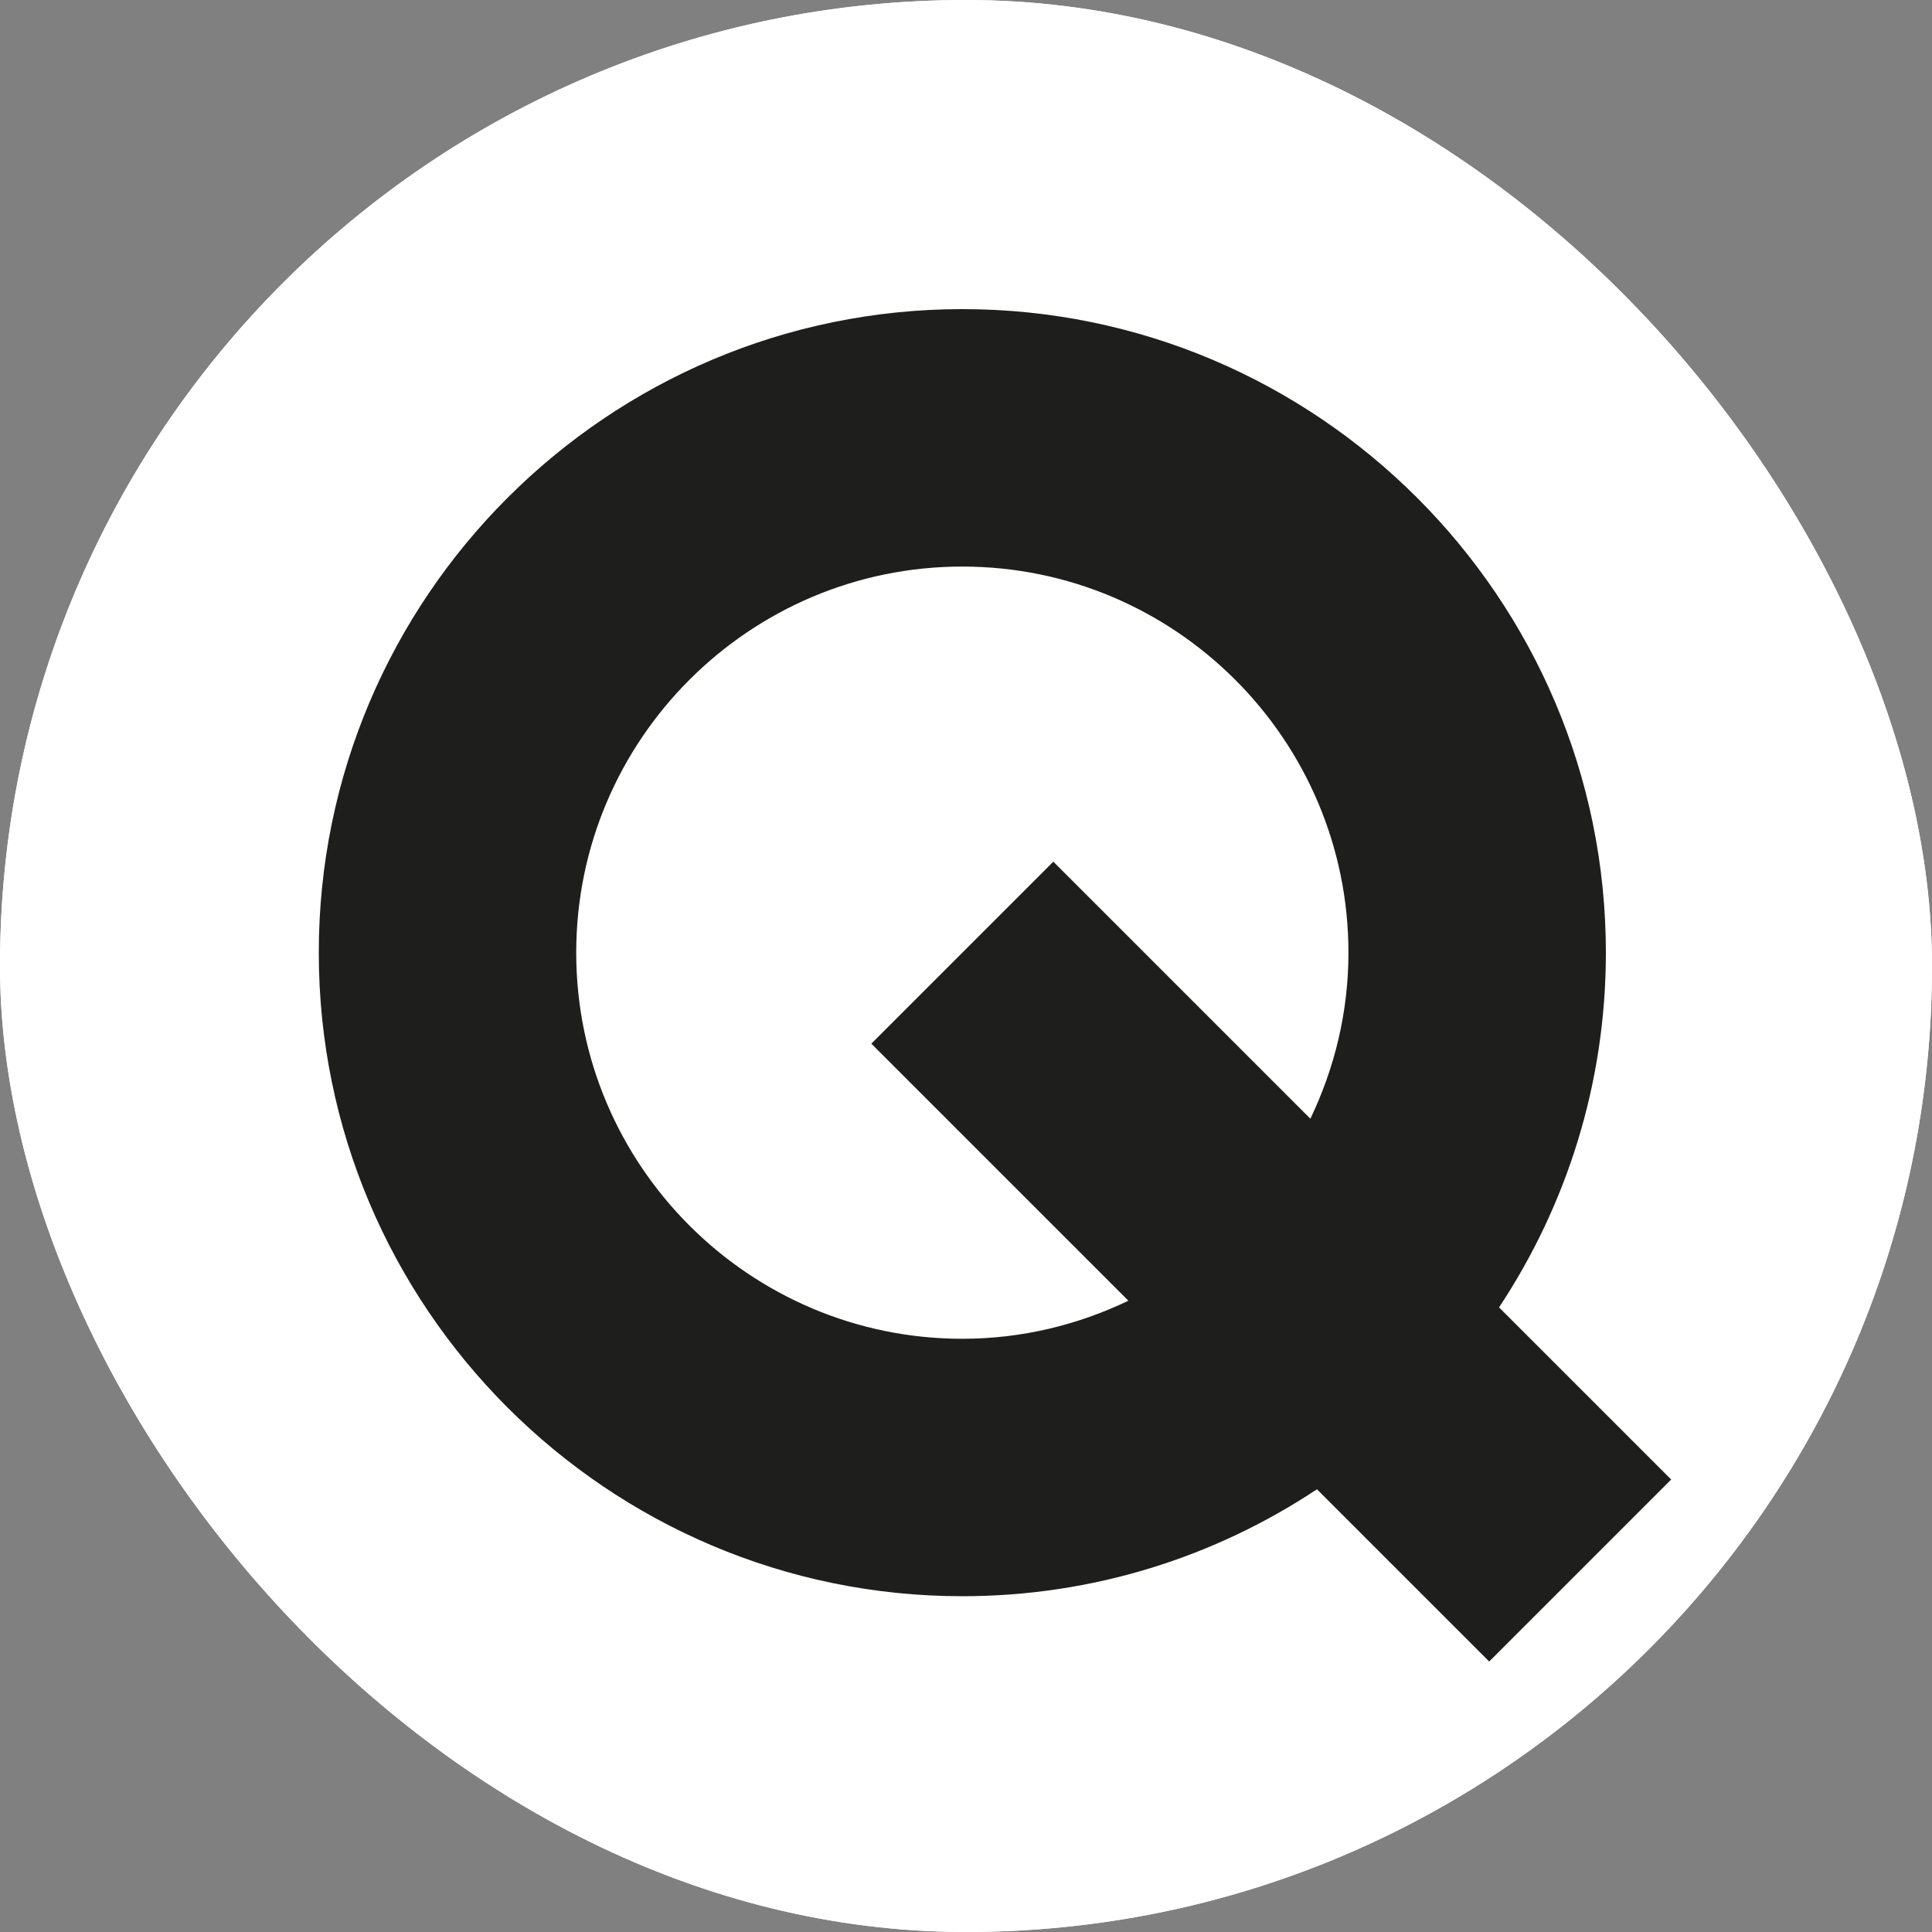
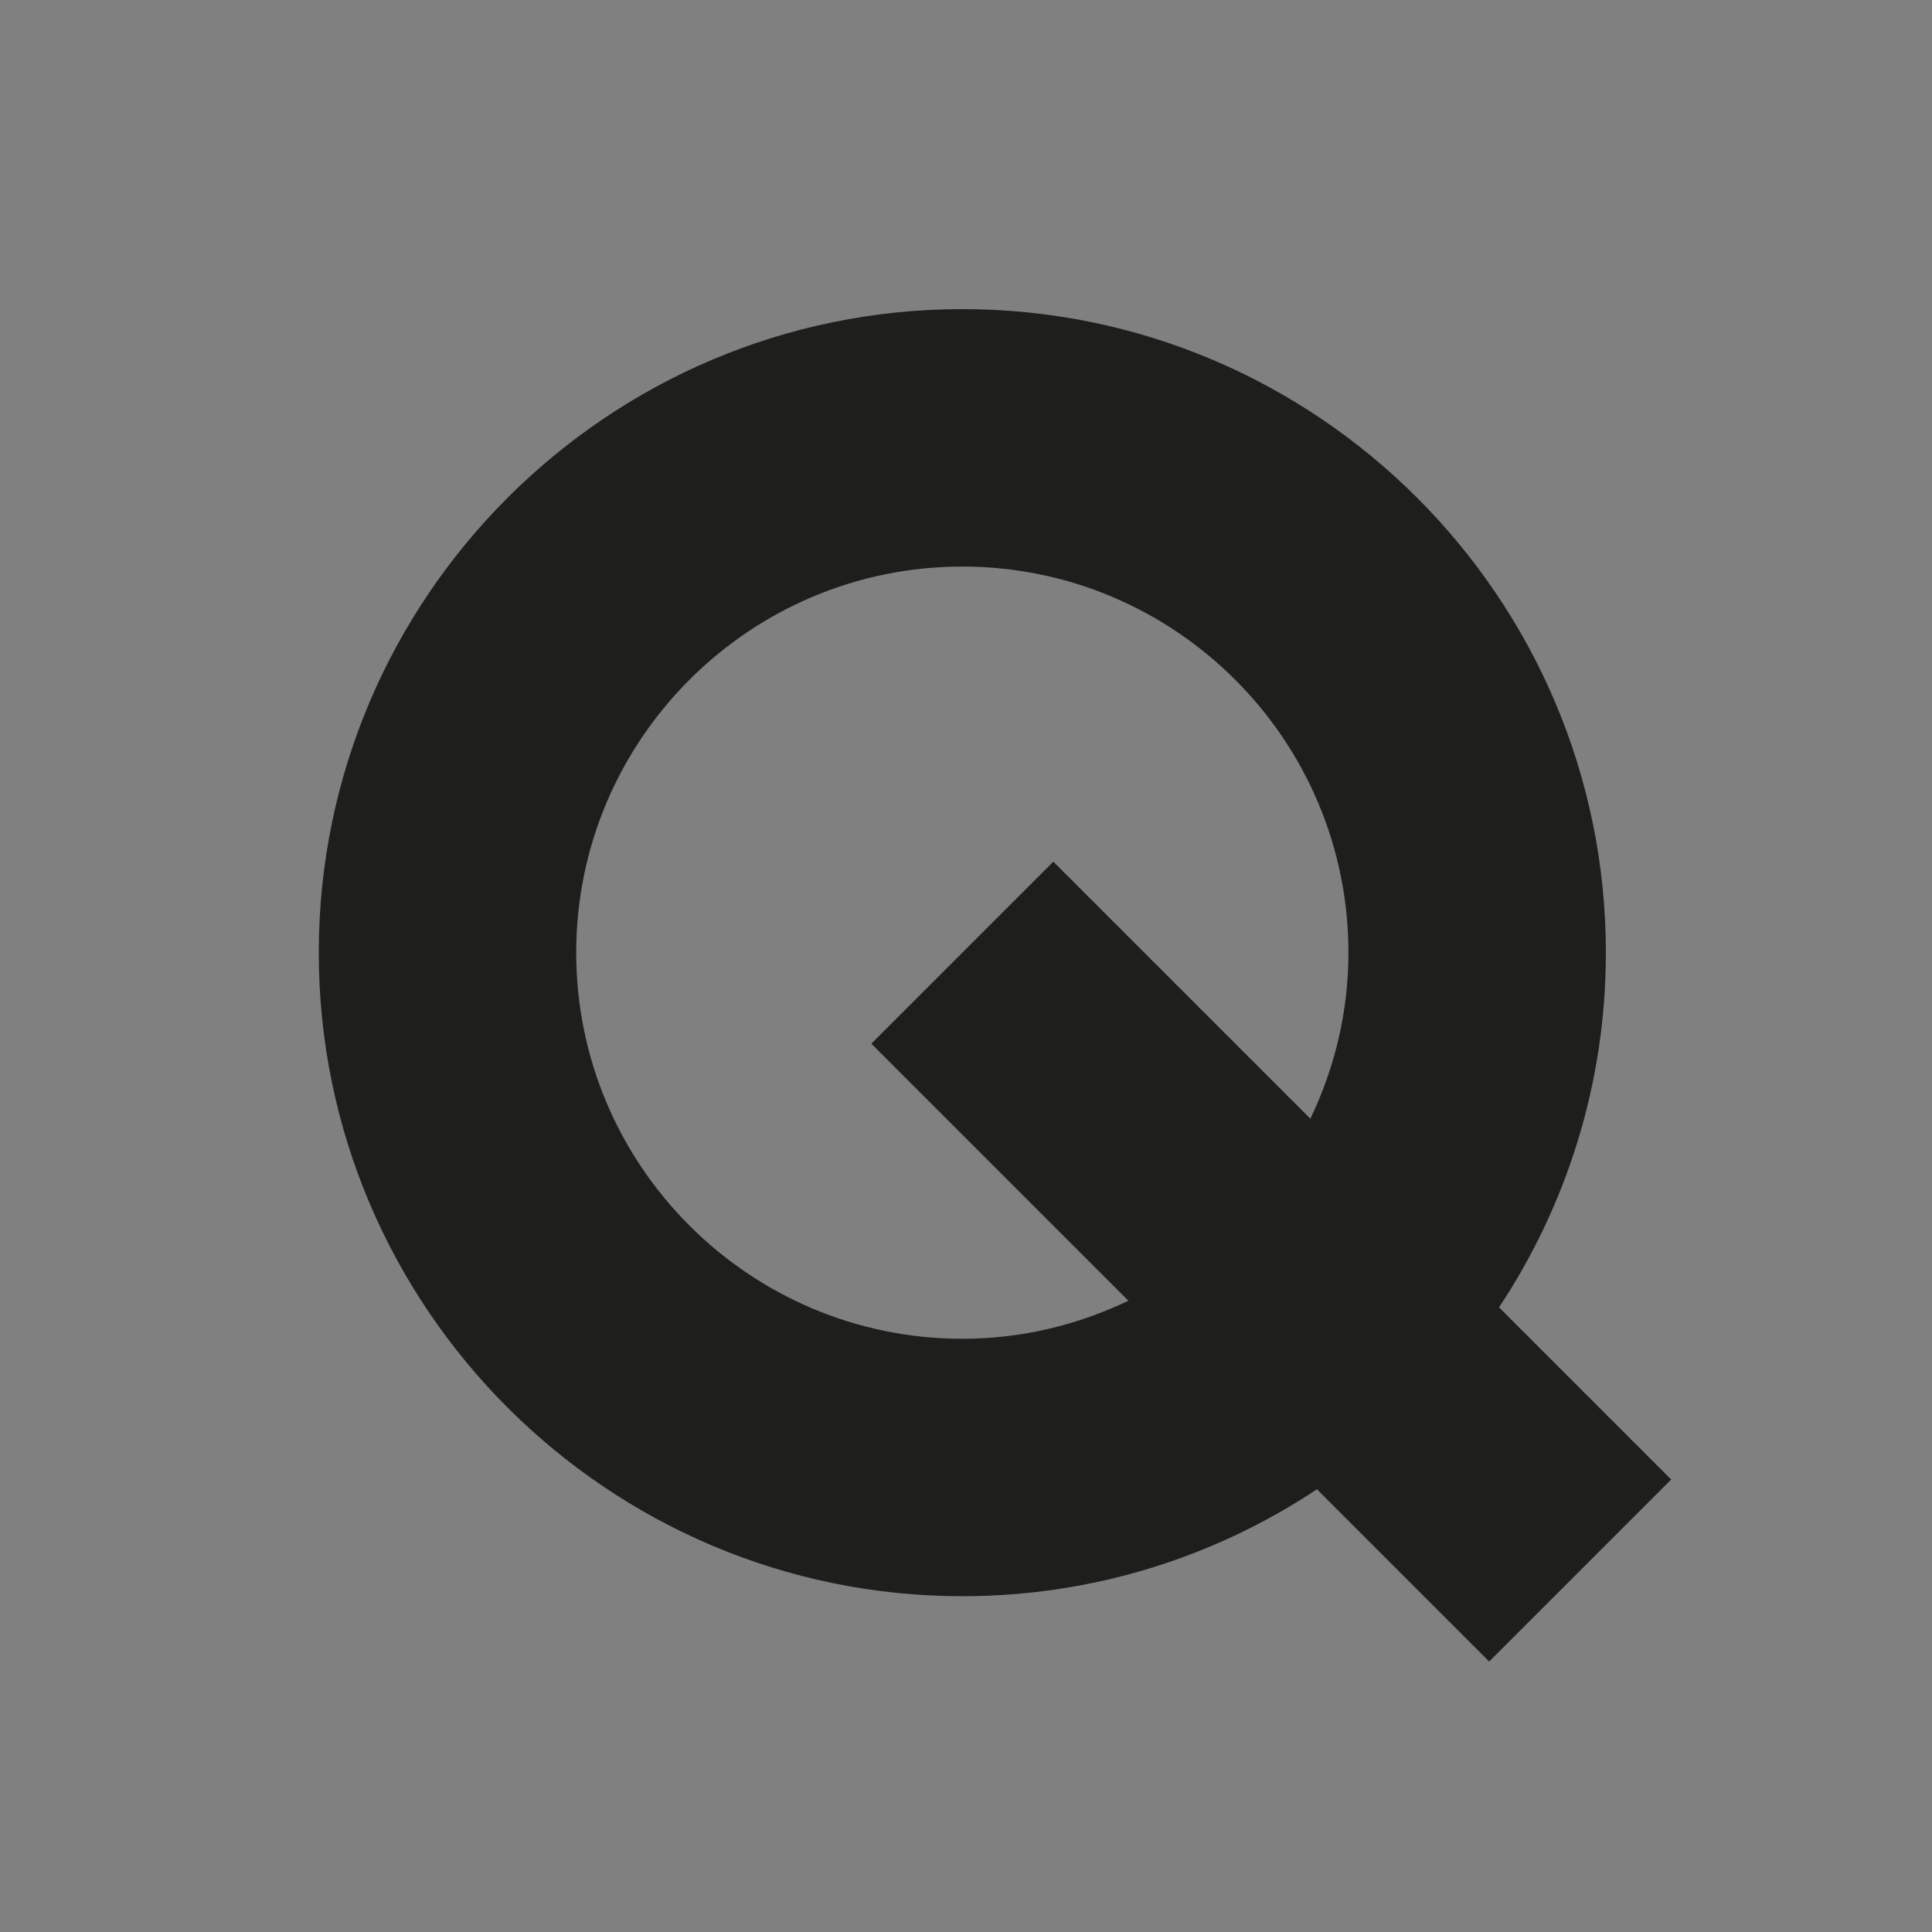
<svg xmlns="http://www.w3.org/2000/svg" version="1.1" width="1000" height="1000">
  <rect width="100%" height="100%" fill="#808080" stroke="none" />
  <g clip-path="url(#SvgjsClipPath1103)">
-     <rect width="1000" height="1000" fill="#ffffff" />
    <g transform="matrix(5,0,0,5,0,0)">
      <svg version="1.1" width="200" height="200">
        <svg version="1.1" id="layer" x="0px" y="0px" viewBox="0 0 200 200" style="enable-background:new 0 0 200 200;" xml:space="preserve">
          <style type="text/css">
	.st0{fill:#FFFFFF;}
	.st1{fill:none;stroke:#000000;stroke-width:10;stroke-miterlimit:10;}
	.st2{fill:#FF0000;}
	.st3{fill:#1E1F1C;}
	.st4{display:none;fill:none;stroke:#1E1F1C;stroke-miterlimit:10;}
	.st5{fill:#FFFFFF;stroke:#DBDCE0;stroke-miterlimit:10;}
</style>
-           <rect class="st0" width="200" height="200" />
          <path class="st3" d="M166.24,98.62c0-36.74-29.89-66.62-66.62-66.62S33,61.89,33,98.62s29.89,66.62,66.62,66.62  c13.56,0,26.18-4.08,36.71-11.07L154.16,172L173,153.16l-17.82-17.82C162.16,124.8,166.24,112.18,166.24,98.62z M109.04,89.2  L90.2,108.04l26.61,26.61c-5.22,2.5-11.03,3.94-17.19,3.94c-22.04,0-39.97-17.93-39.97-39.97s17.93-39.97,39.97-39.97  s39.97,17.93,39.97,39.97c0,6.16-1.44,11.97-3.94,17.19L109.04,89.2z" />
          <circle class="st4" cx="100" cy="100" r="100" />
        </svg>
      </svg>
    </g>
  </g>
  <defs>
    <clipPath id="SvgjsClipPath1103">
      <rect width="1000" height="1000" x="0" y="0" rx="500" ry="500" />
    </clipPath>
  </defs>
</svg>